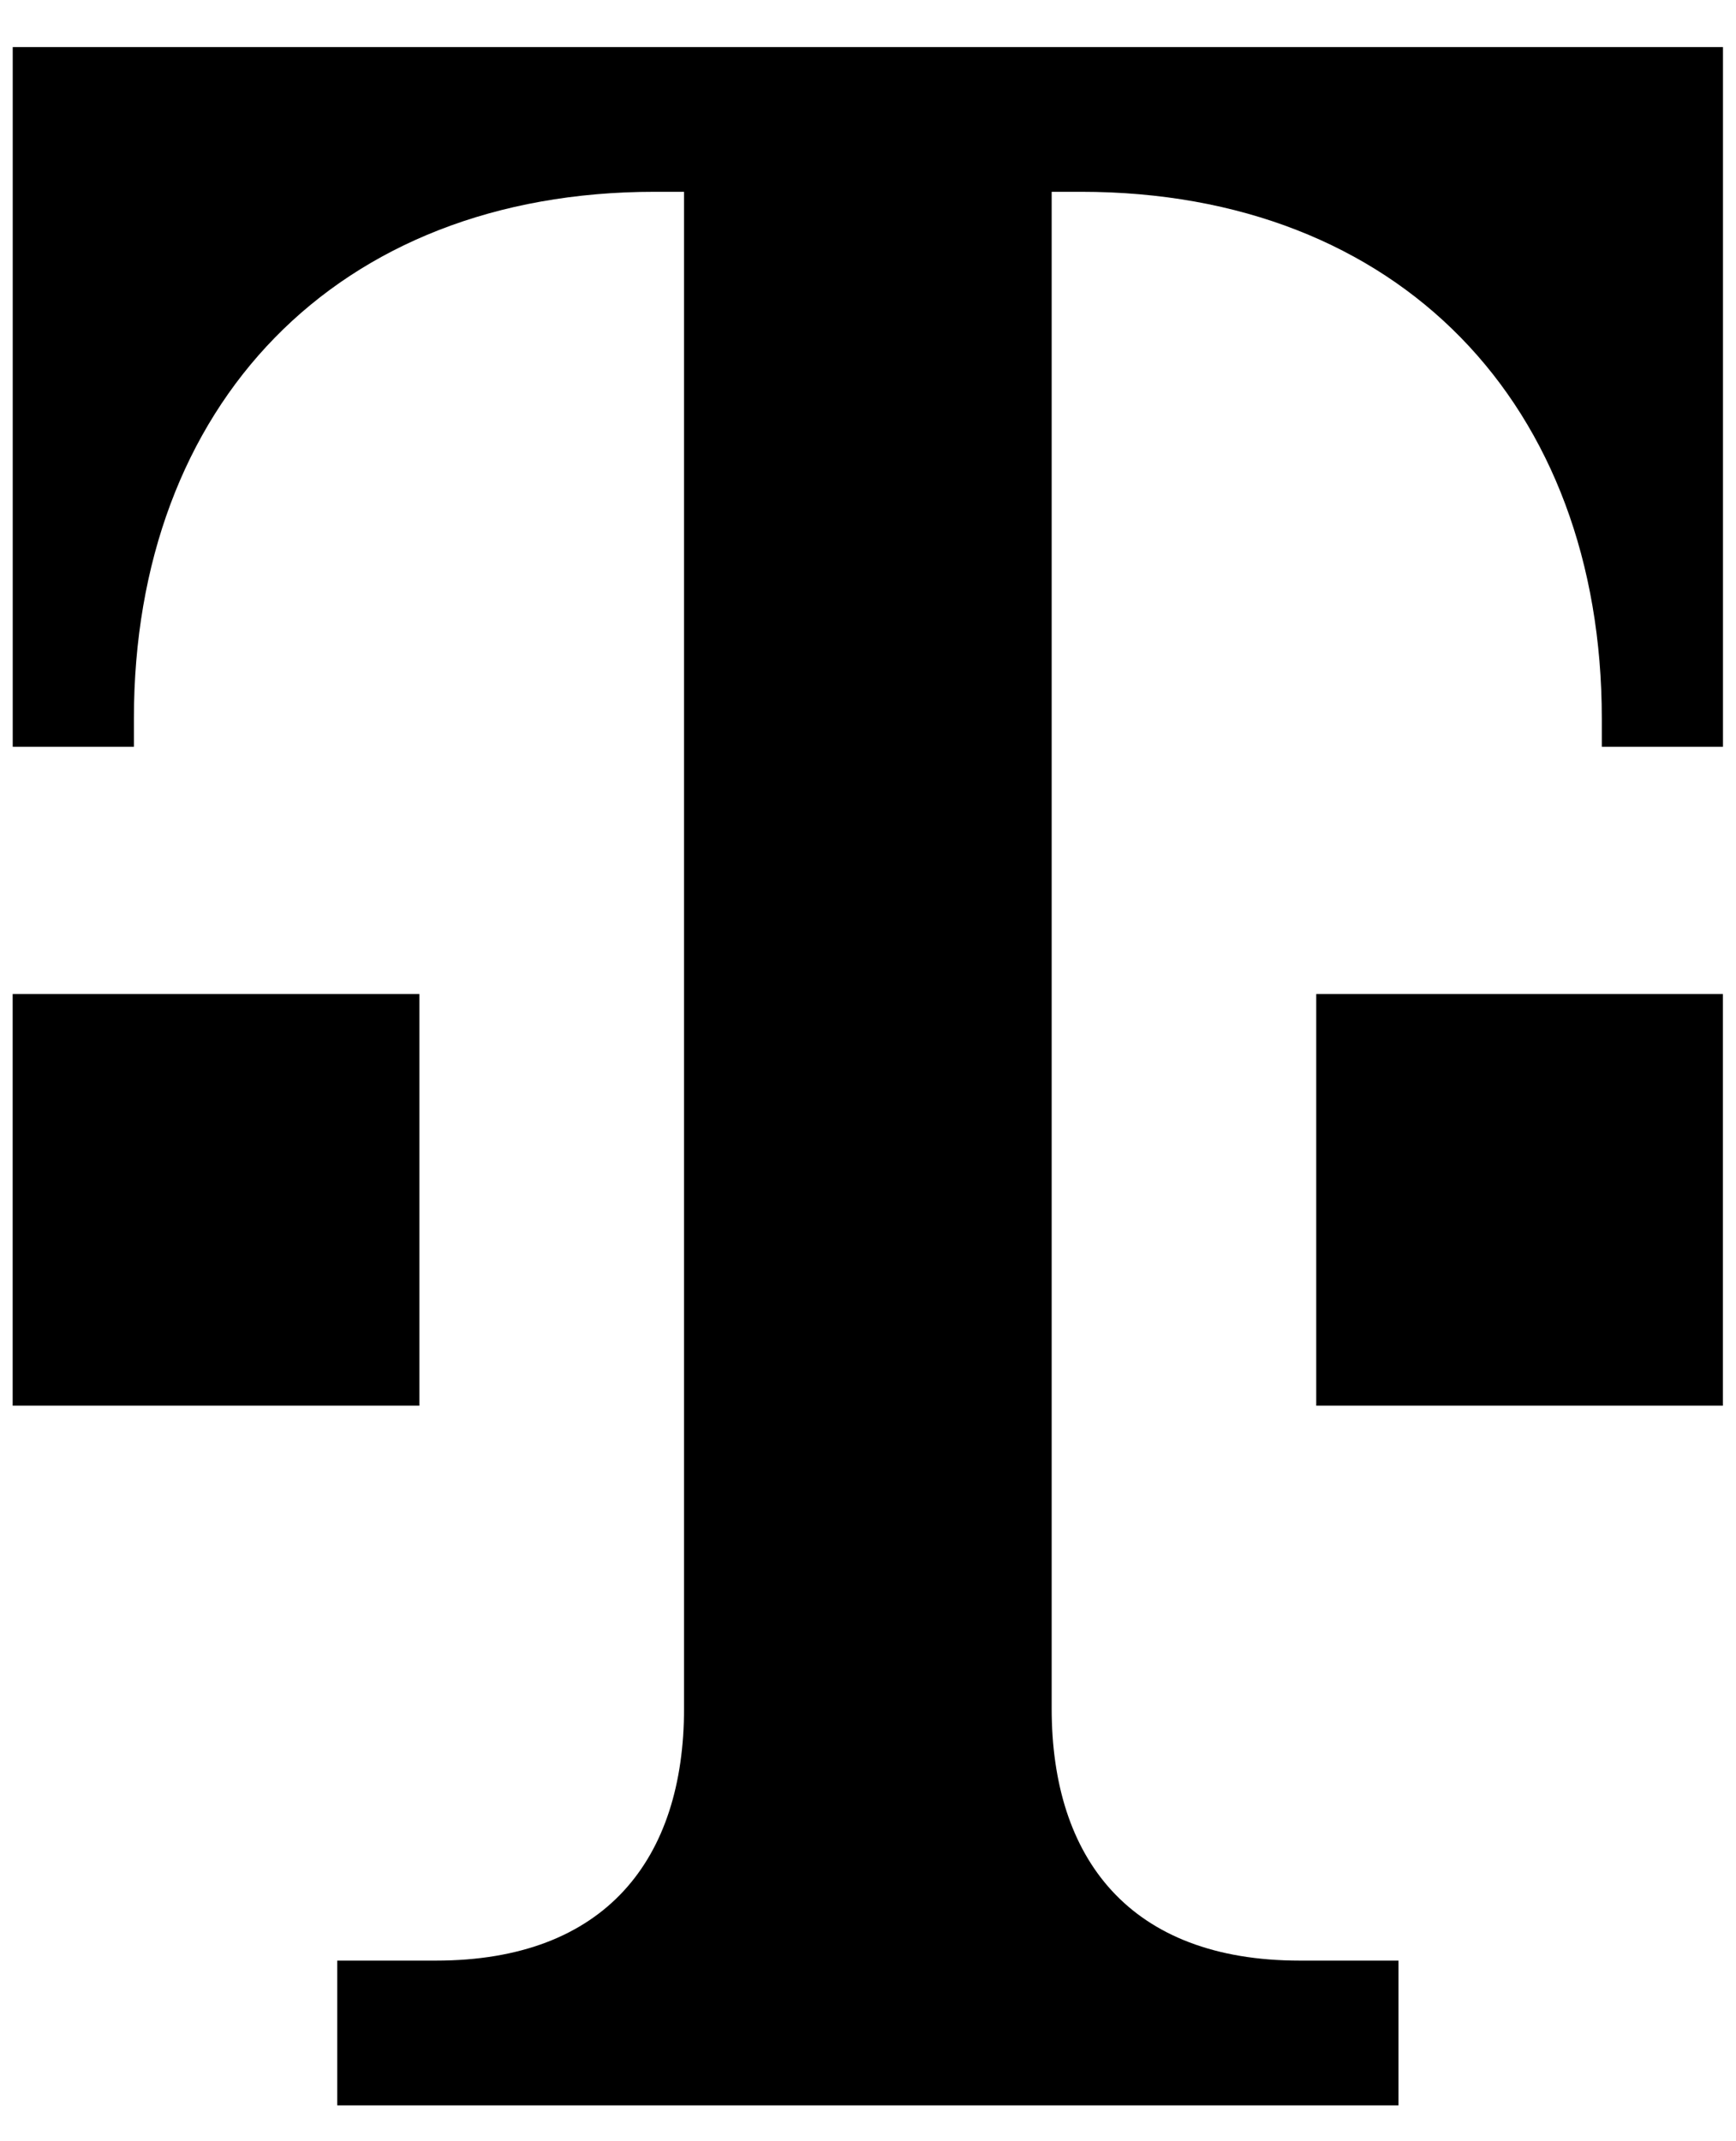
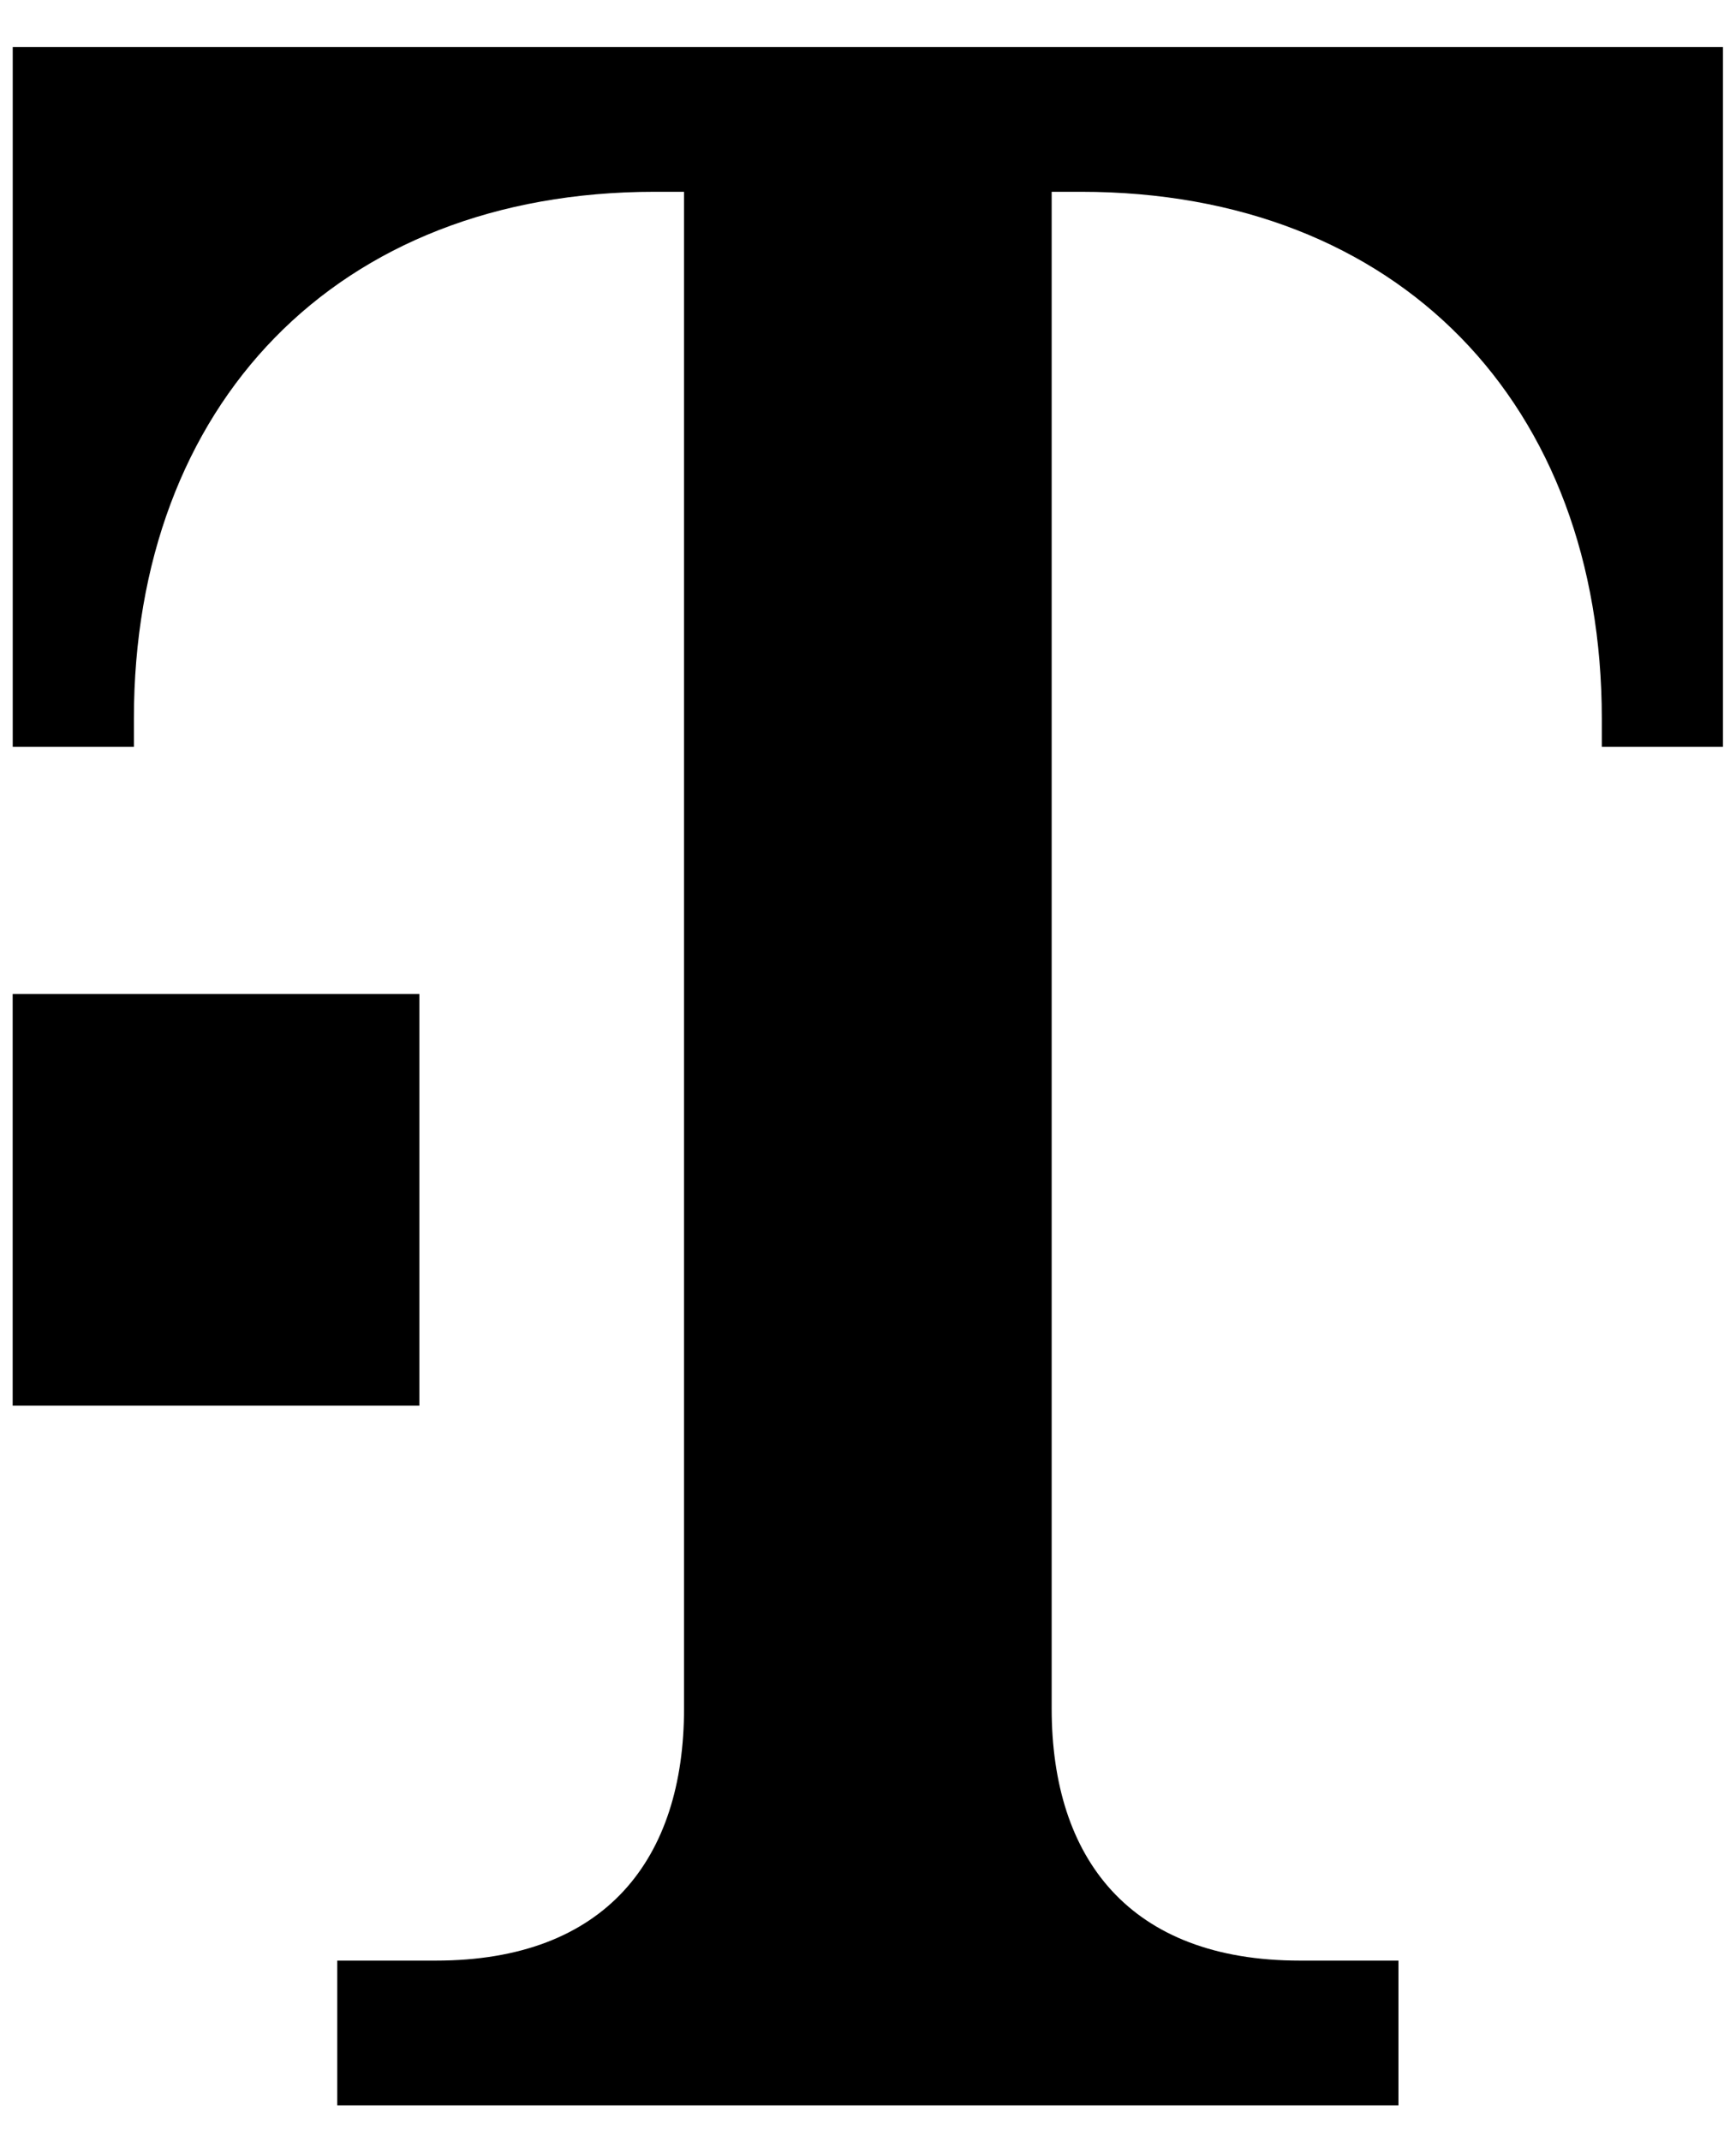
<svg xmlns="http://www.w3.org/2000/svg" width="30" height="37" viewBox="0 0 30 37" fill="none">
  <g clip-path="url(#clip0_701_1344)">
    <path d="M24.167 36.38V33.879H22.463C19.523 33.879 18.174 32.117 18.174 29.523V3.314H18.68C24.185 3.314 27.681 7 27.681 12.418V12.904H29.775V0.814H0.22V12.904H2.314V12.418C2.314 7 5.81 3.314 11.315 3.314H11.821V29.523C11.821 32.117 10.472 33.879 7.532 33.879H5.828V36.38H24.167Z" fill="black" />
-     <path d="M29.774 24.29H22.746V17.177H29.774V24.29Z" fill="black" />
    <path d="M7.247 24.29H0.219V17.177H7.247V24.29Z" fill="black" />
  </g>
  <defs>
    <clipPath id="clip0_701_1344">
      <rect width="30" height="36" fill="white" transform="translate(0 0.588)" />
    </clipPath>
  </defs>
</svg>